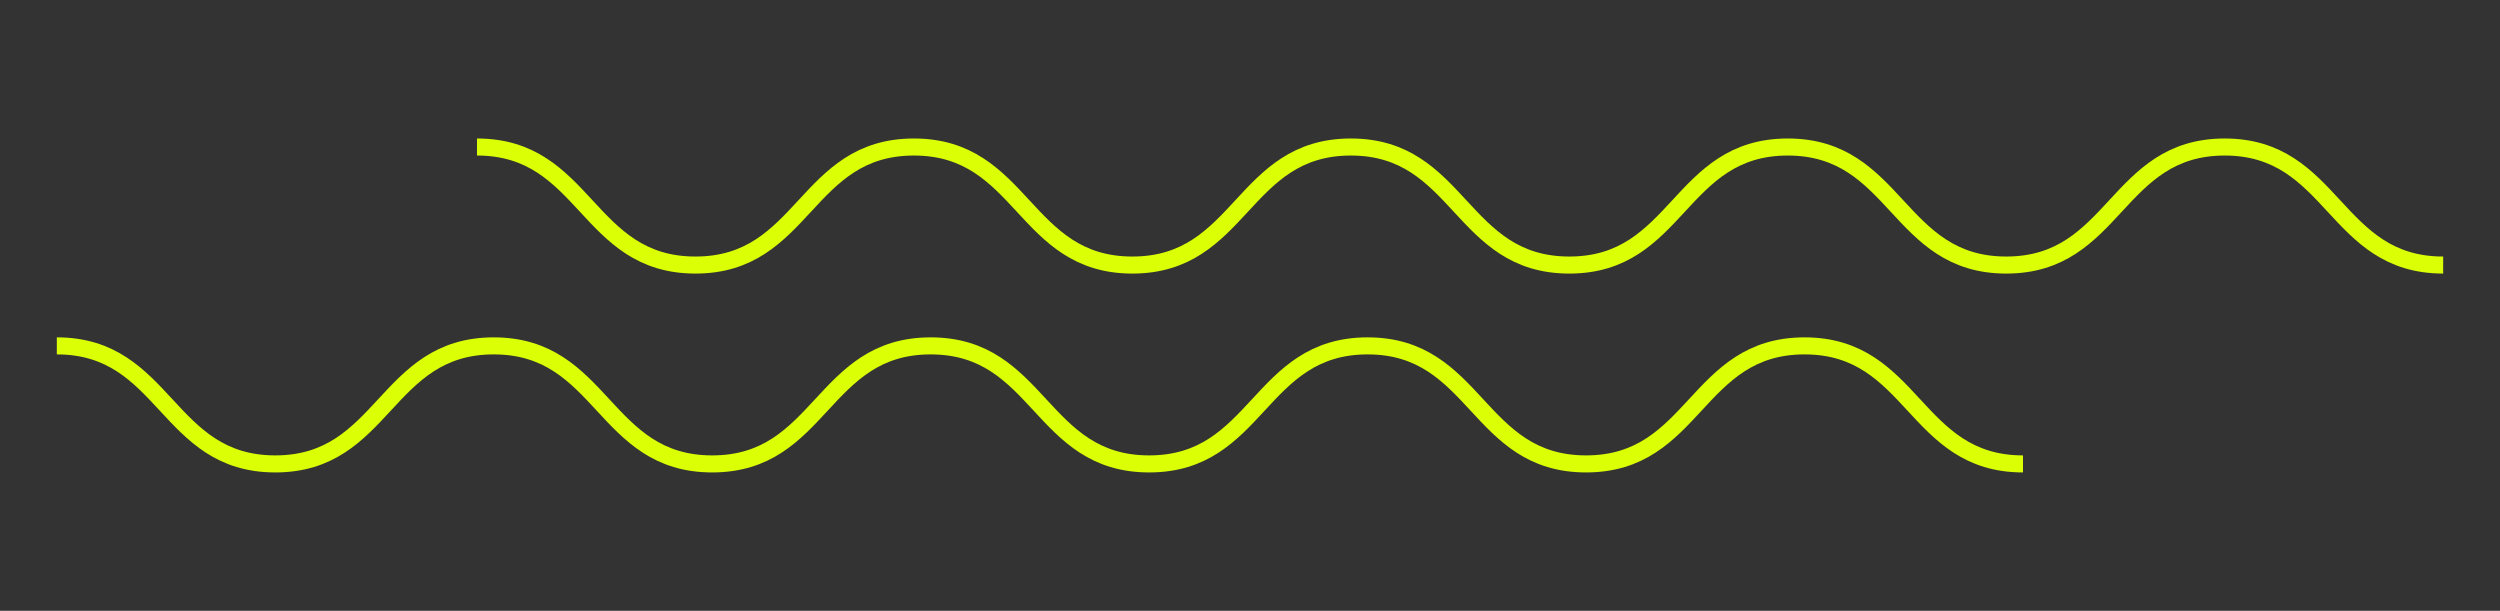
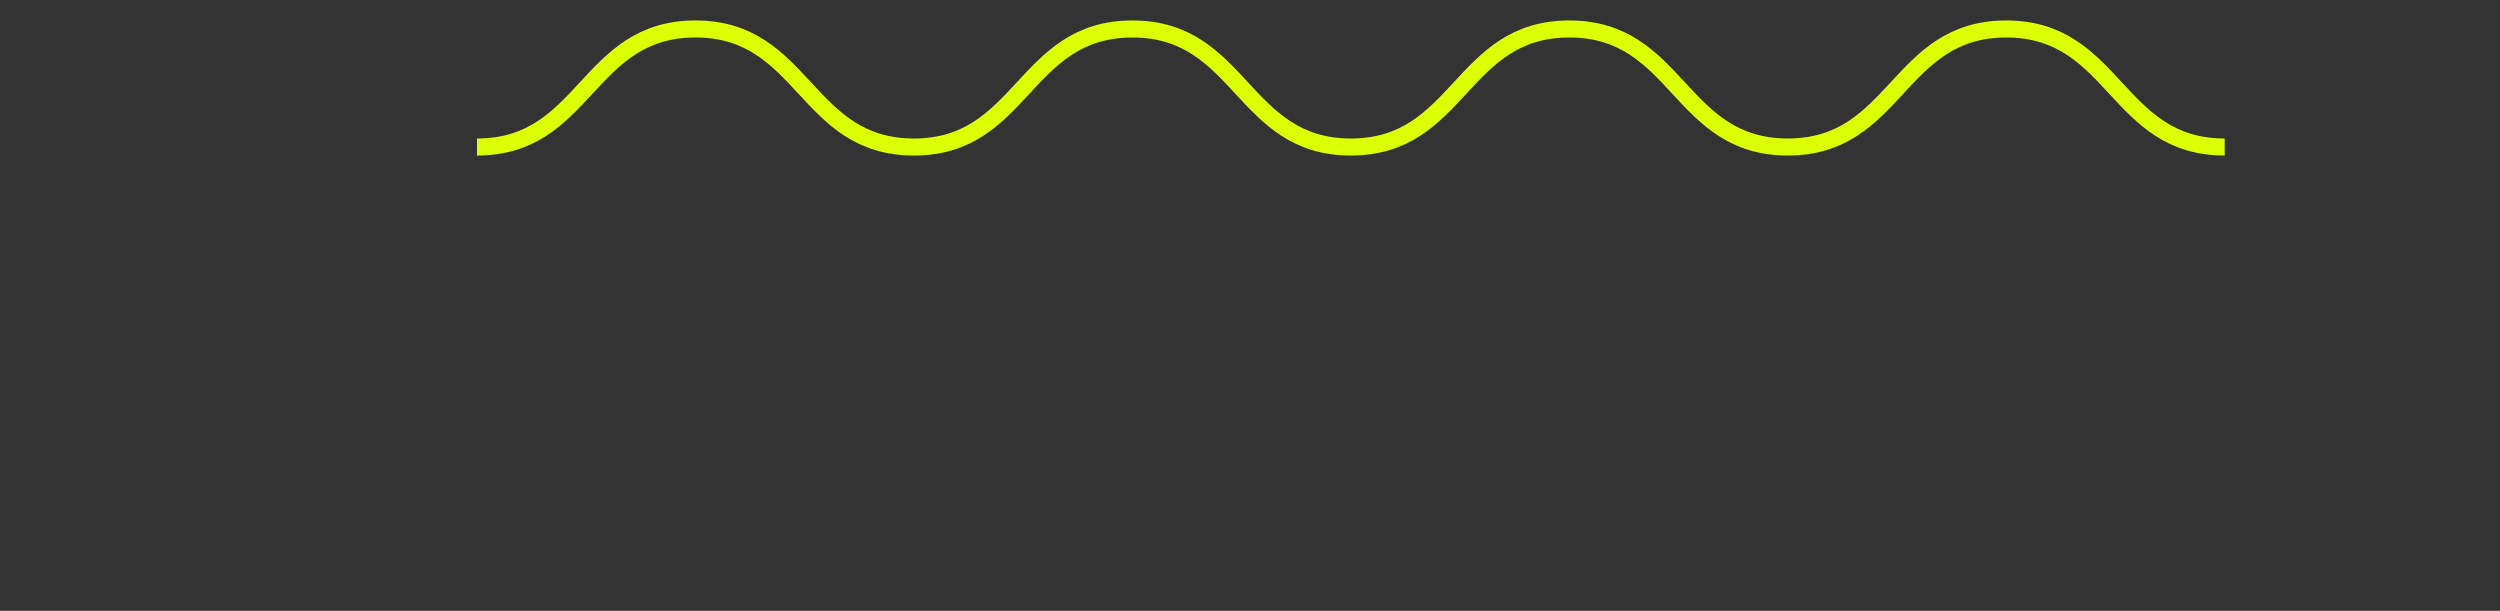
<svg xmlns="http://www.w3.org/2000/svg" version="1.1" id="Layer_1" x="0px" y="0px" viewBox="0 0 176 43" style="enable-background:new 0 0 176 43;" xml:space="preserve">
  <rect x="0" y="0" width="176" height="43" fill="#333333" stroke="none" />
  <style type="text/css">
	.st0{fill:none;stroke:#DBFF05;stroke-width:1.2;stroke-miterlimit:10;}
</style>
  <g>
    <g>
-       <path class="st0" d="M33.58,10.35c7.69,0,7.69,8.31,15.38,8.31c7.69,0,7.69-8.31,15.38-8.31c7.69,0,7.69,8.31,15.38,8.31    c7.69,0,7.69-8.31,15.38-8.31c7.69,0,7.69,8.31,15.38,8.31c7.69,0,7.69-8.31,15.38-8.31c7.69,0,7.69,8.31,15.38,8.31    c7.69,0,7.69-8.31,15.38-8.31c7.69,0,7.69,8.31,15.38,8.31" />
+       <path class="st0" d="M33.58,10.35c7.69,0,7.69-8.31,15.38-8.31c7.69,0,7.69,8.31,15.38,8.31    c7.69,0,7.69-8.31,15.38-8.31c7.69,0,7.69,8.31,15.38,8.31c7.69,0,7.69-8.31,15.38-8.31c7.69,0,7.69,8.31,15.38,8.31    c7.69,0,7.69-8.31,15.38-8.31c7.69,0,7.69,8.31,15.38,8.31" />
    </g>
    <g>
-       <path class="st0" d="M4,24.35c7.69,0,7.69,8.31,15.38,8.31c7.69,0,7.69-8.31,15.38-8.31c7.69,0,7.69,8.31,15.38,8.31    c7.69,0,7.69-8.31,15.38-8.31c7.69,0,7.69,8.31,15.38,8.31c7.69,0,7.69-8.31,15.38-8.31c7.69,0,7.69,8.31,15.38,8.31    c7.69,0,7.69-8.31,15.38-8.31s7.69,8.31,15.38,8.31" />
-     </g>
+       </g>
  </g>
</svg>